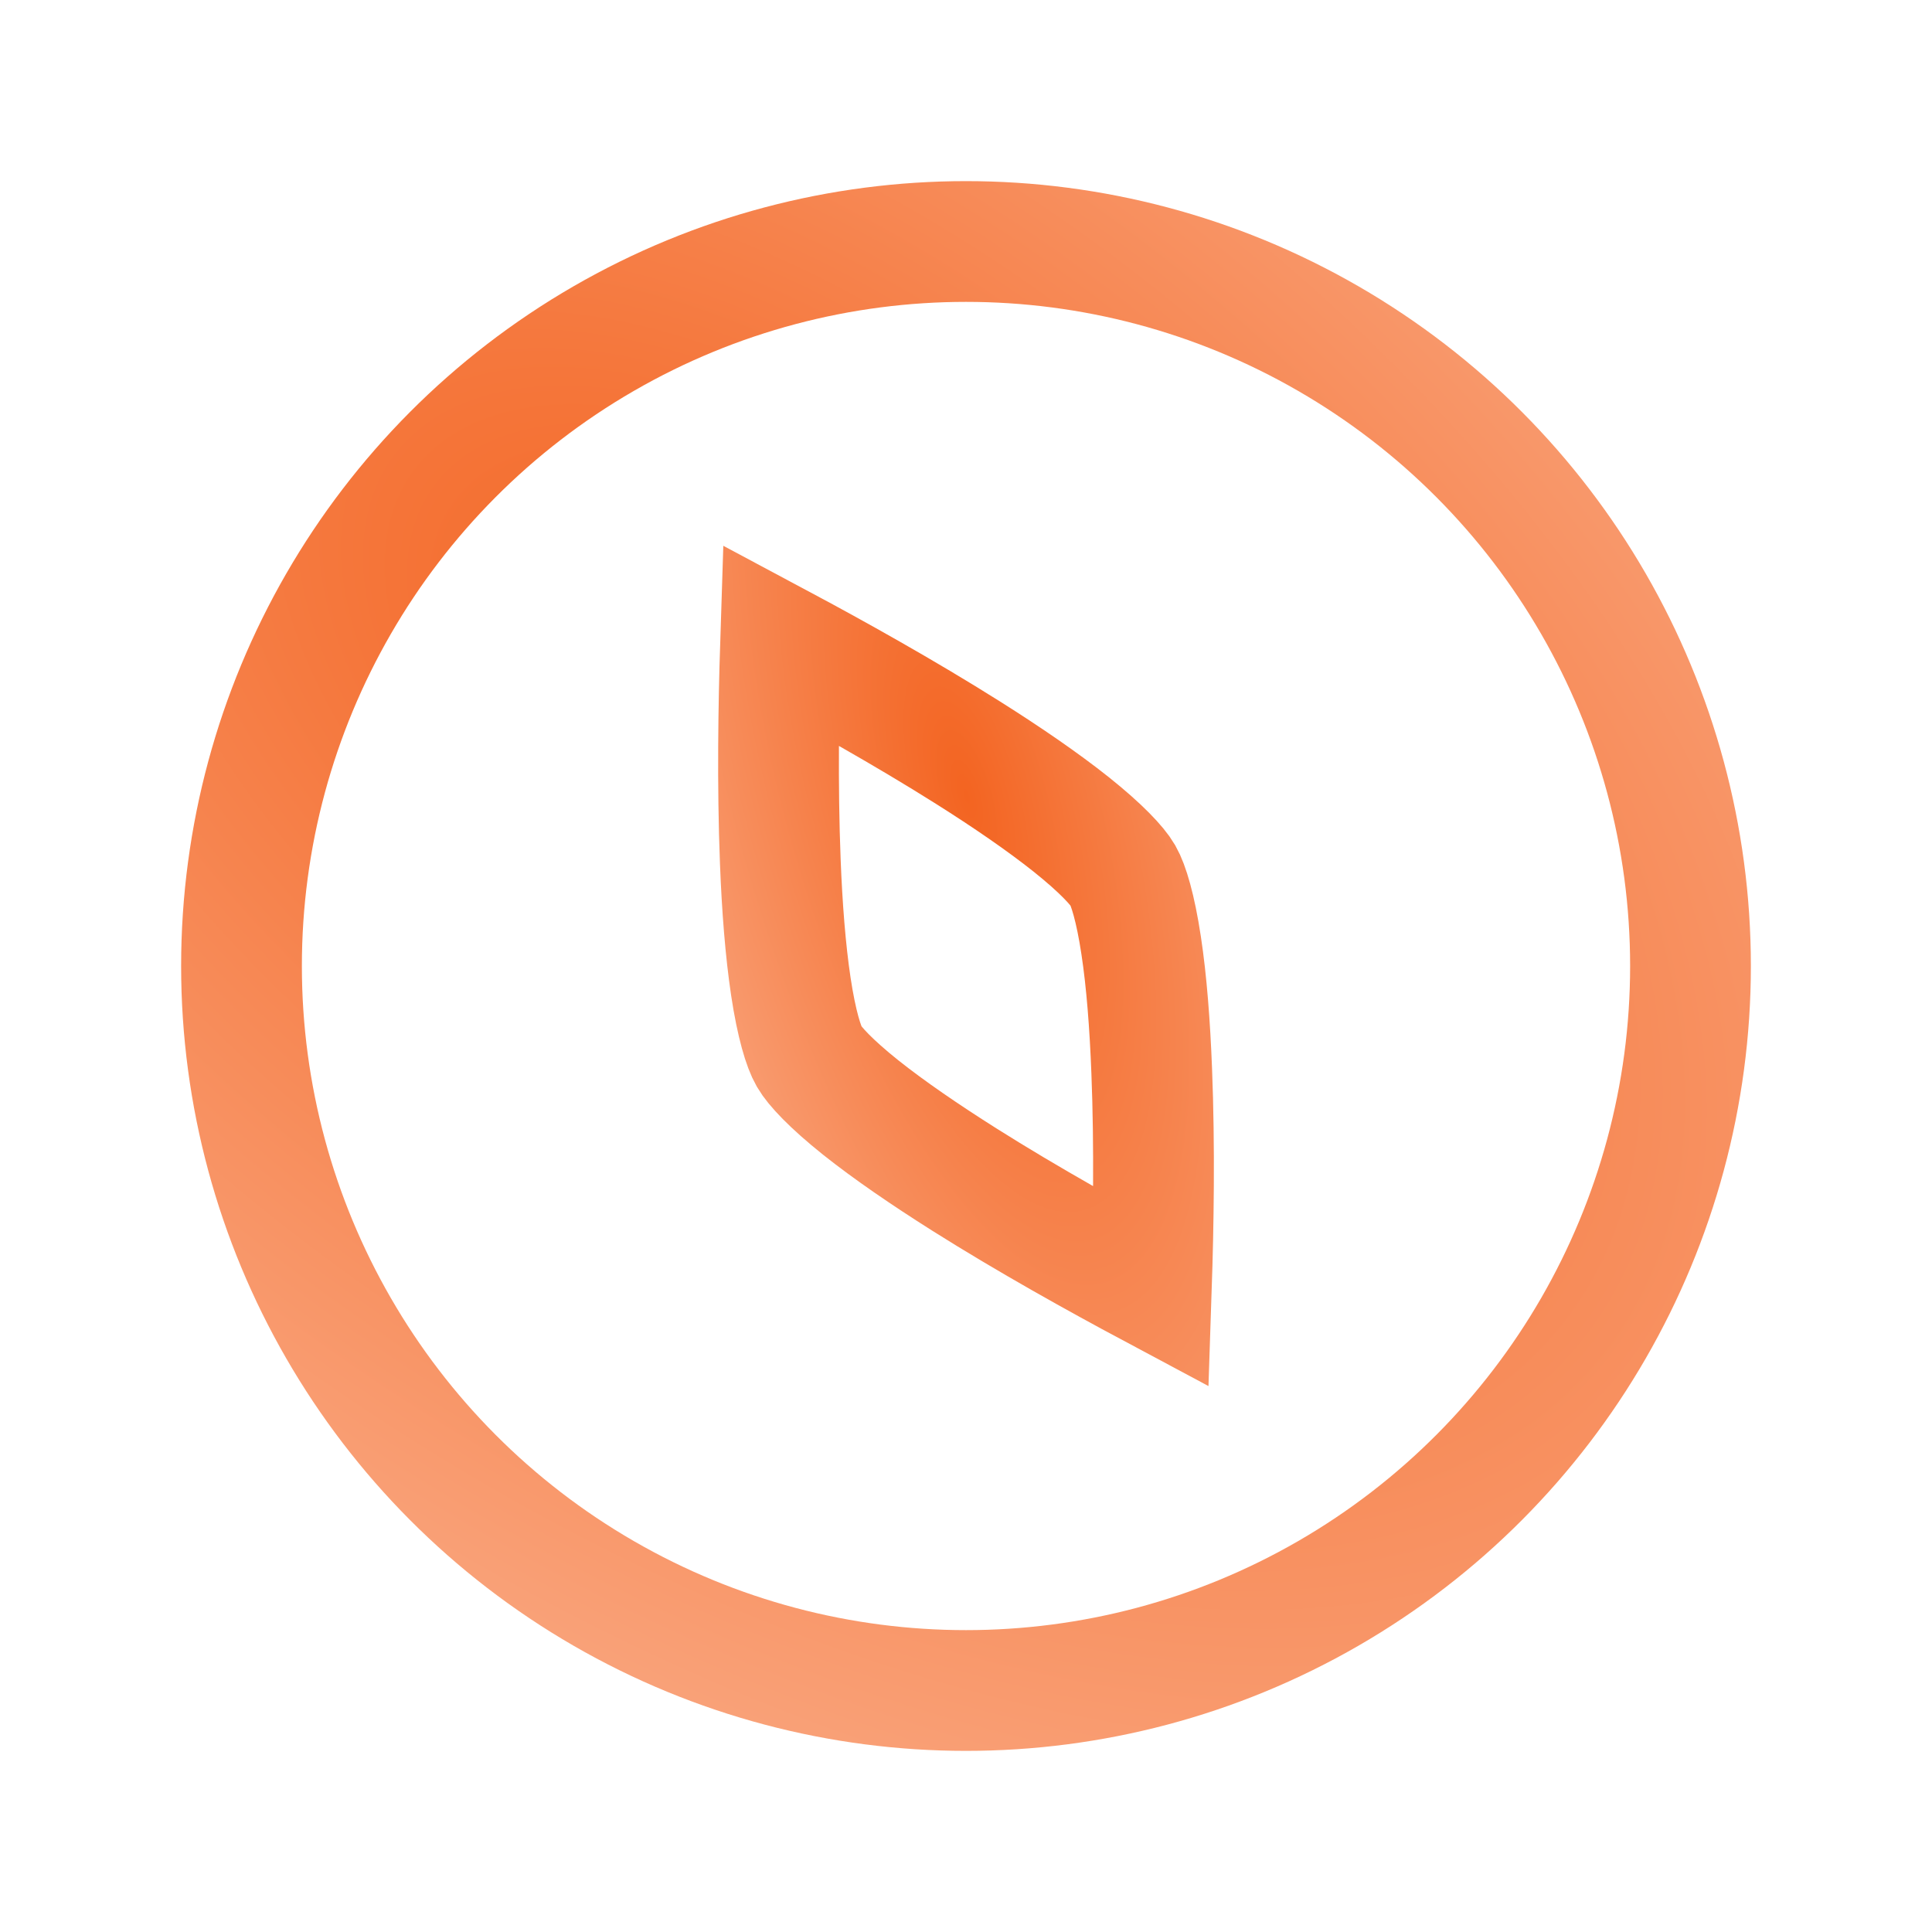
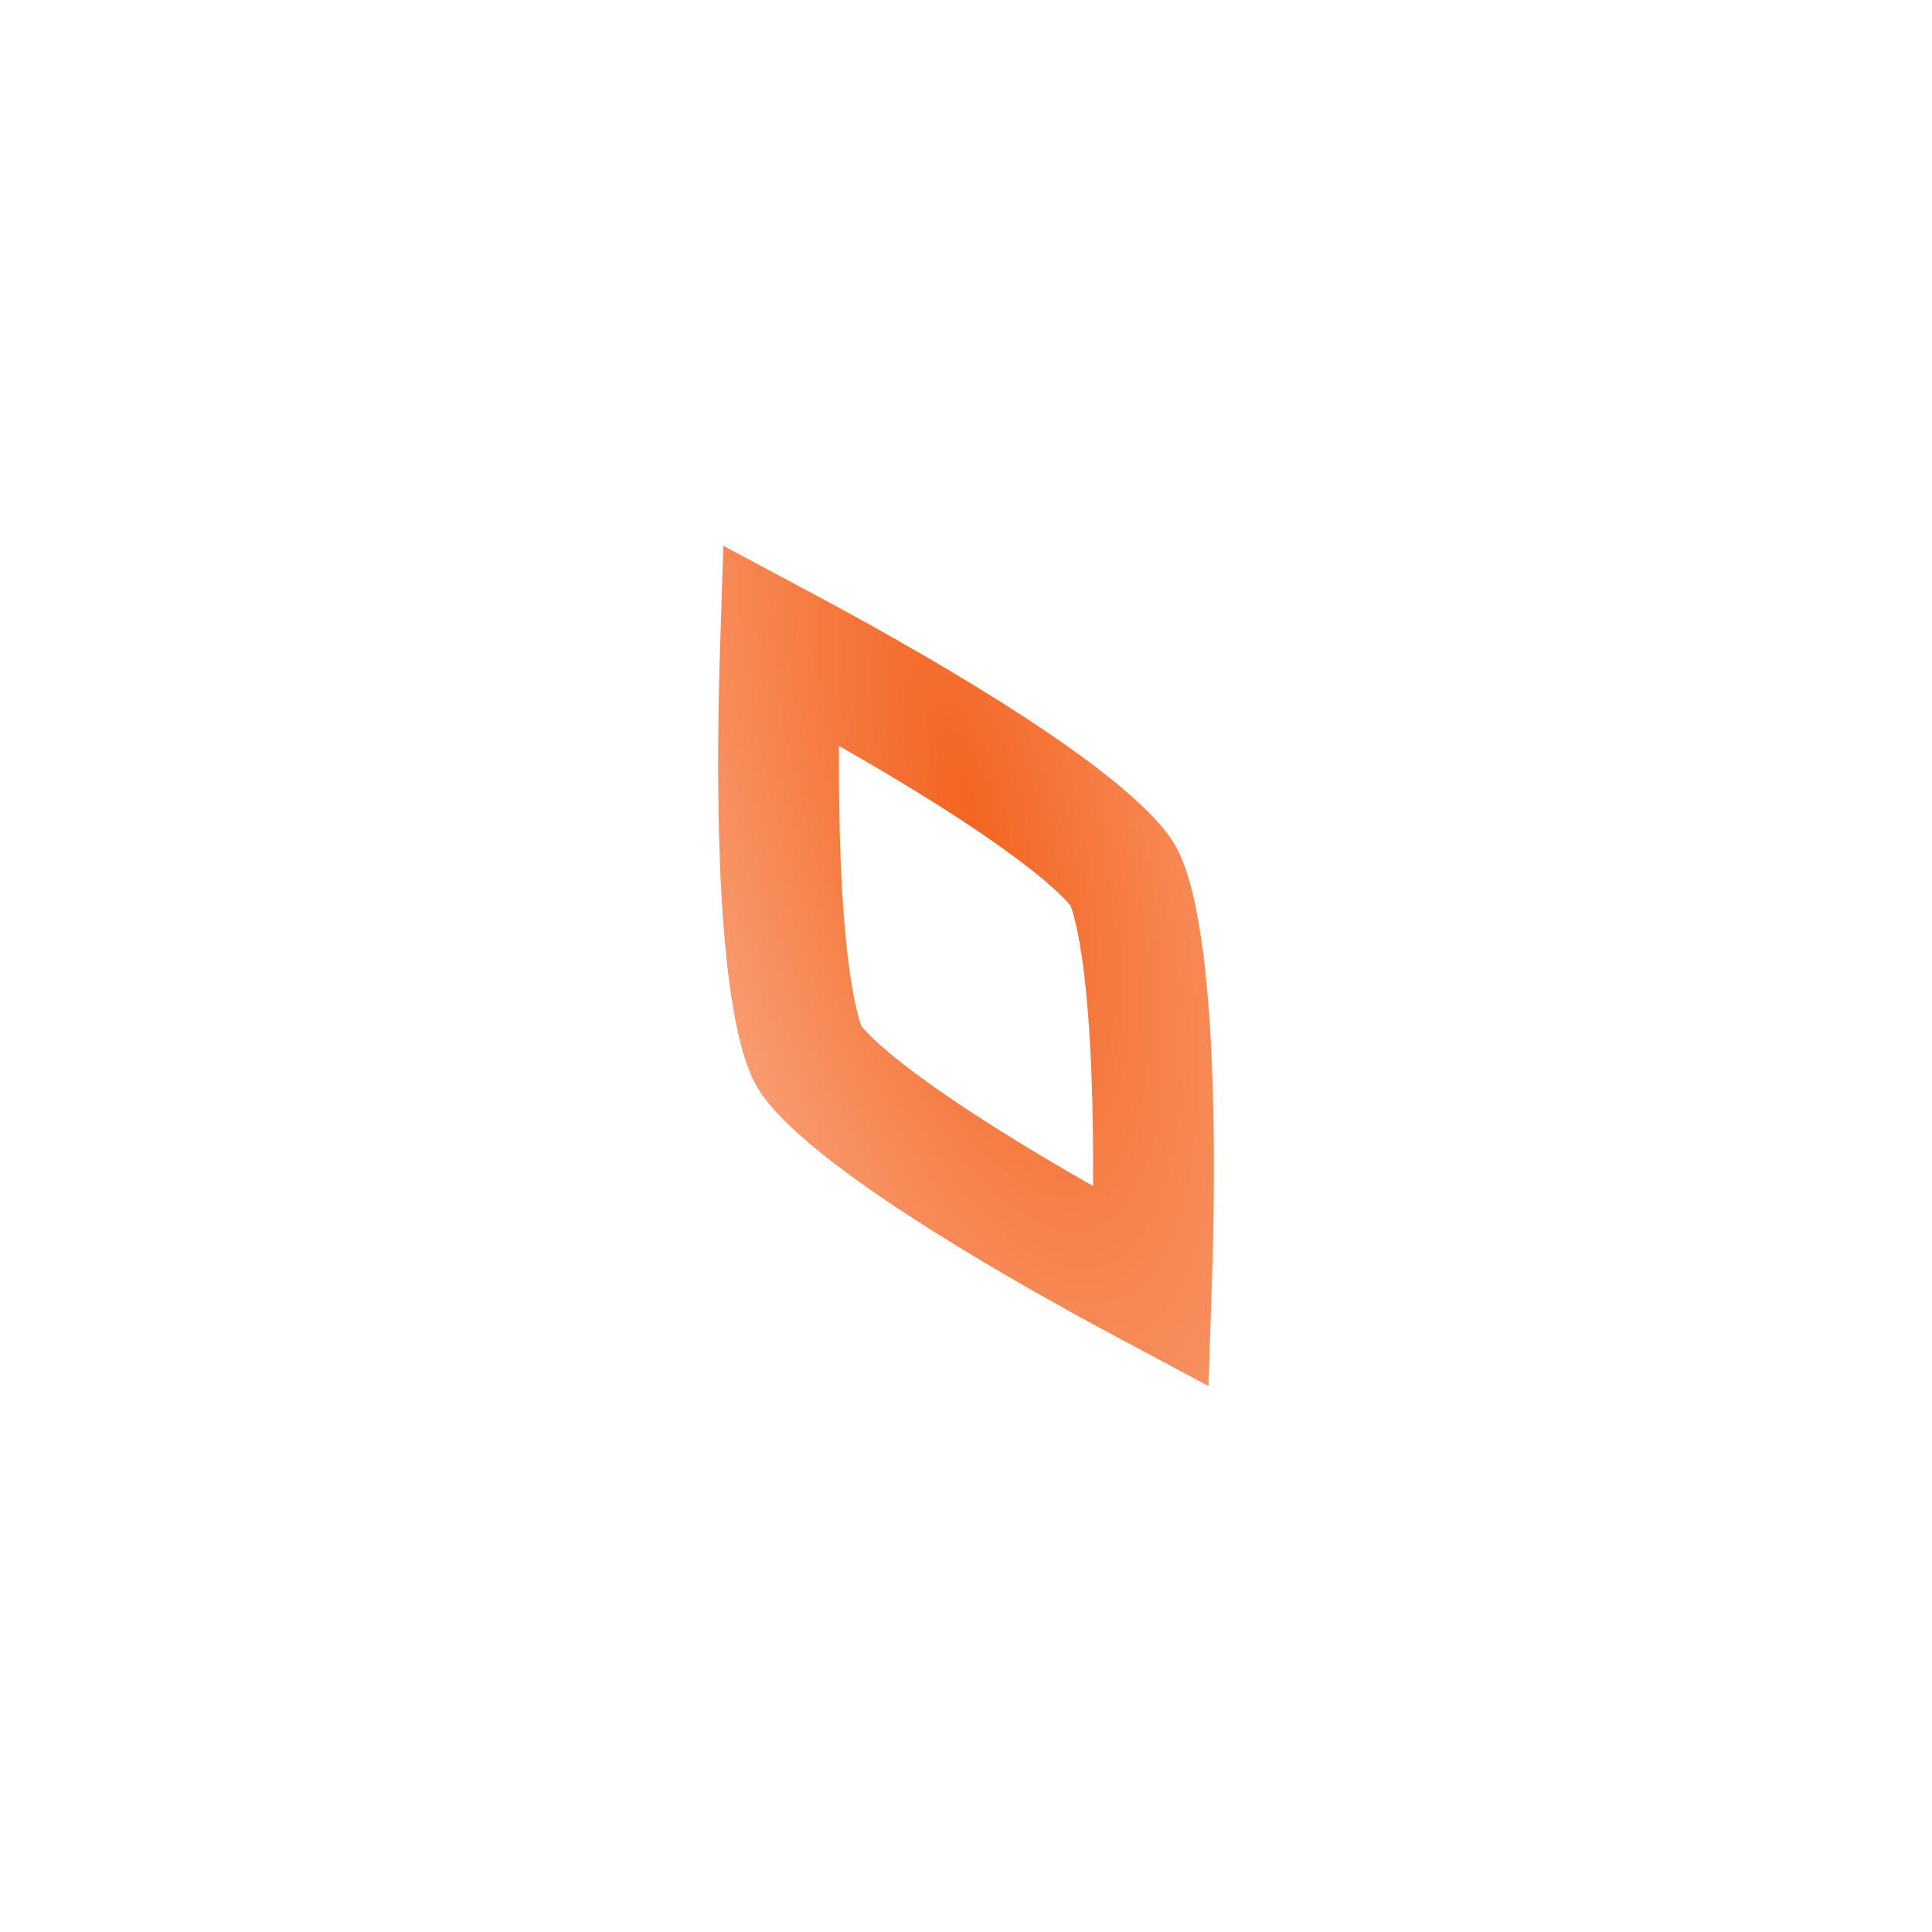
<svg xmlns="http://www.w3.org/2000/svg" width="24" height="24" viewBox="0 0 24 24" fill="none">
  <path d="M13.949 10.875C14.017 10.993 14.105 11.274 14.176 11.746C14.244 12.193 14.285 12.731 14.307 13.303C14.345 14.249 14.328 15.245 14.303 15.989C13.646 15.638 12.775 15.155 11.975 14.65C11.491 14.344 11.045 14.039 10.692 13.758C10.319 13.46 10.12 13.243 10.052 13.125C9.983 13.006 9.895 12.726 9.824 12.254C9.757 11.807 9.715 11.268 9.693 10.697C9.656 9.751 9.672 8.754 9.696 8.01C10.353 8.361 11.224 8.845 12.025 9.35C12.509 9.655 12.955 9.961 13.308 10.242C13.681 10.54 13.88 10.756 13.949 10.875Z" stroke="url(#paint0_radial_28247_40402)" stroke-width="1.5" />
-   <circle cx="12" cy="12" r="9" stroke="url(#paint1_radial_28247_40402)" stroke-width="1.5" />
  <defs>
    <radialGradient id="paint0_radial_28247_40402" cx="0" cy="0" r="1" gradientTransform="matrix(-2.394 13.853 -9.123 -14.875 12.014 9.924)" gradientUnits="userSpaceOnUse">
      <stop stop-color="#F36421" />
      <stop offset="1" stop-color="#FFD6C3" />
    </radialGradient>
    <radialGradient id="paint1_radial_28247_40402" cx="0" cy="0" r="1" gradientTransform="matrix(16.2 27 -26.166 1.39 9.314 8.85)" gradientUnits="userSpaceOnUse">
      <stop stop-color="#F36421" />
      <stop offset="1" stop-color="#FFD6C3" />
    </radialGradient>
  </defs>
</svg>